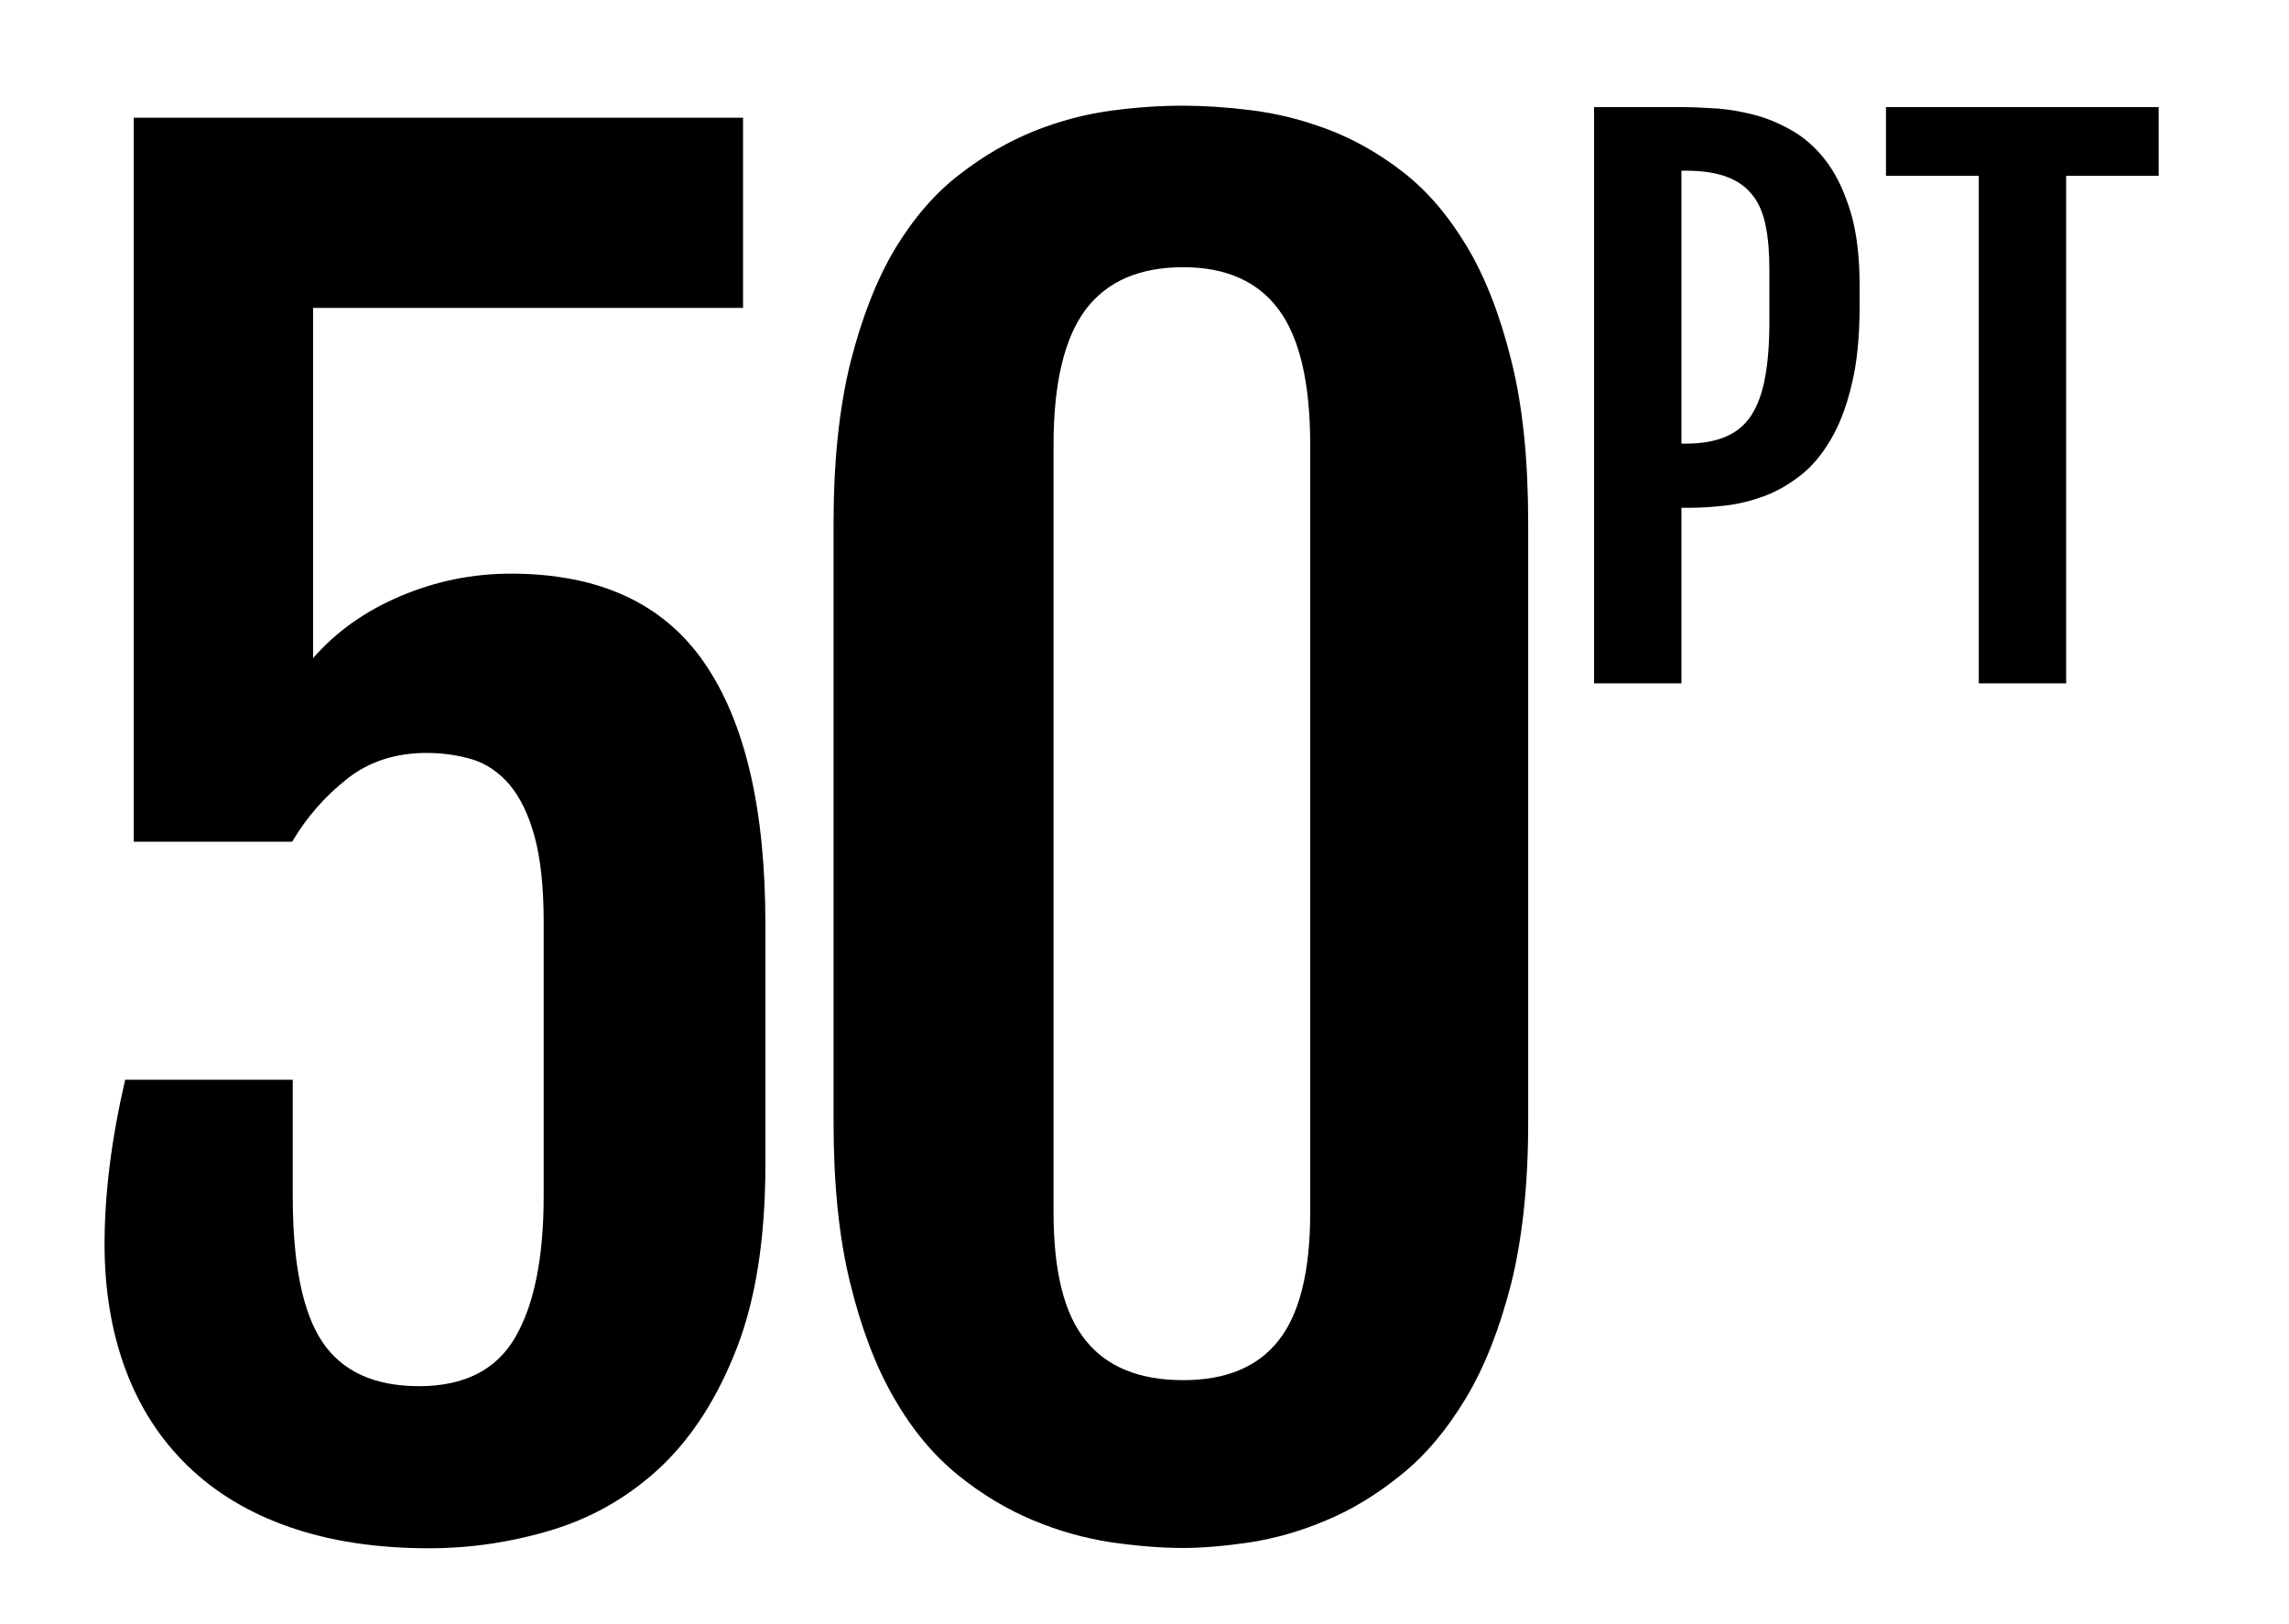
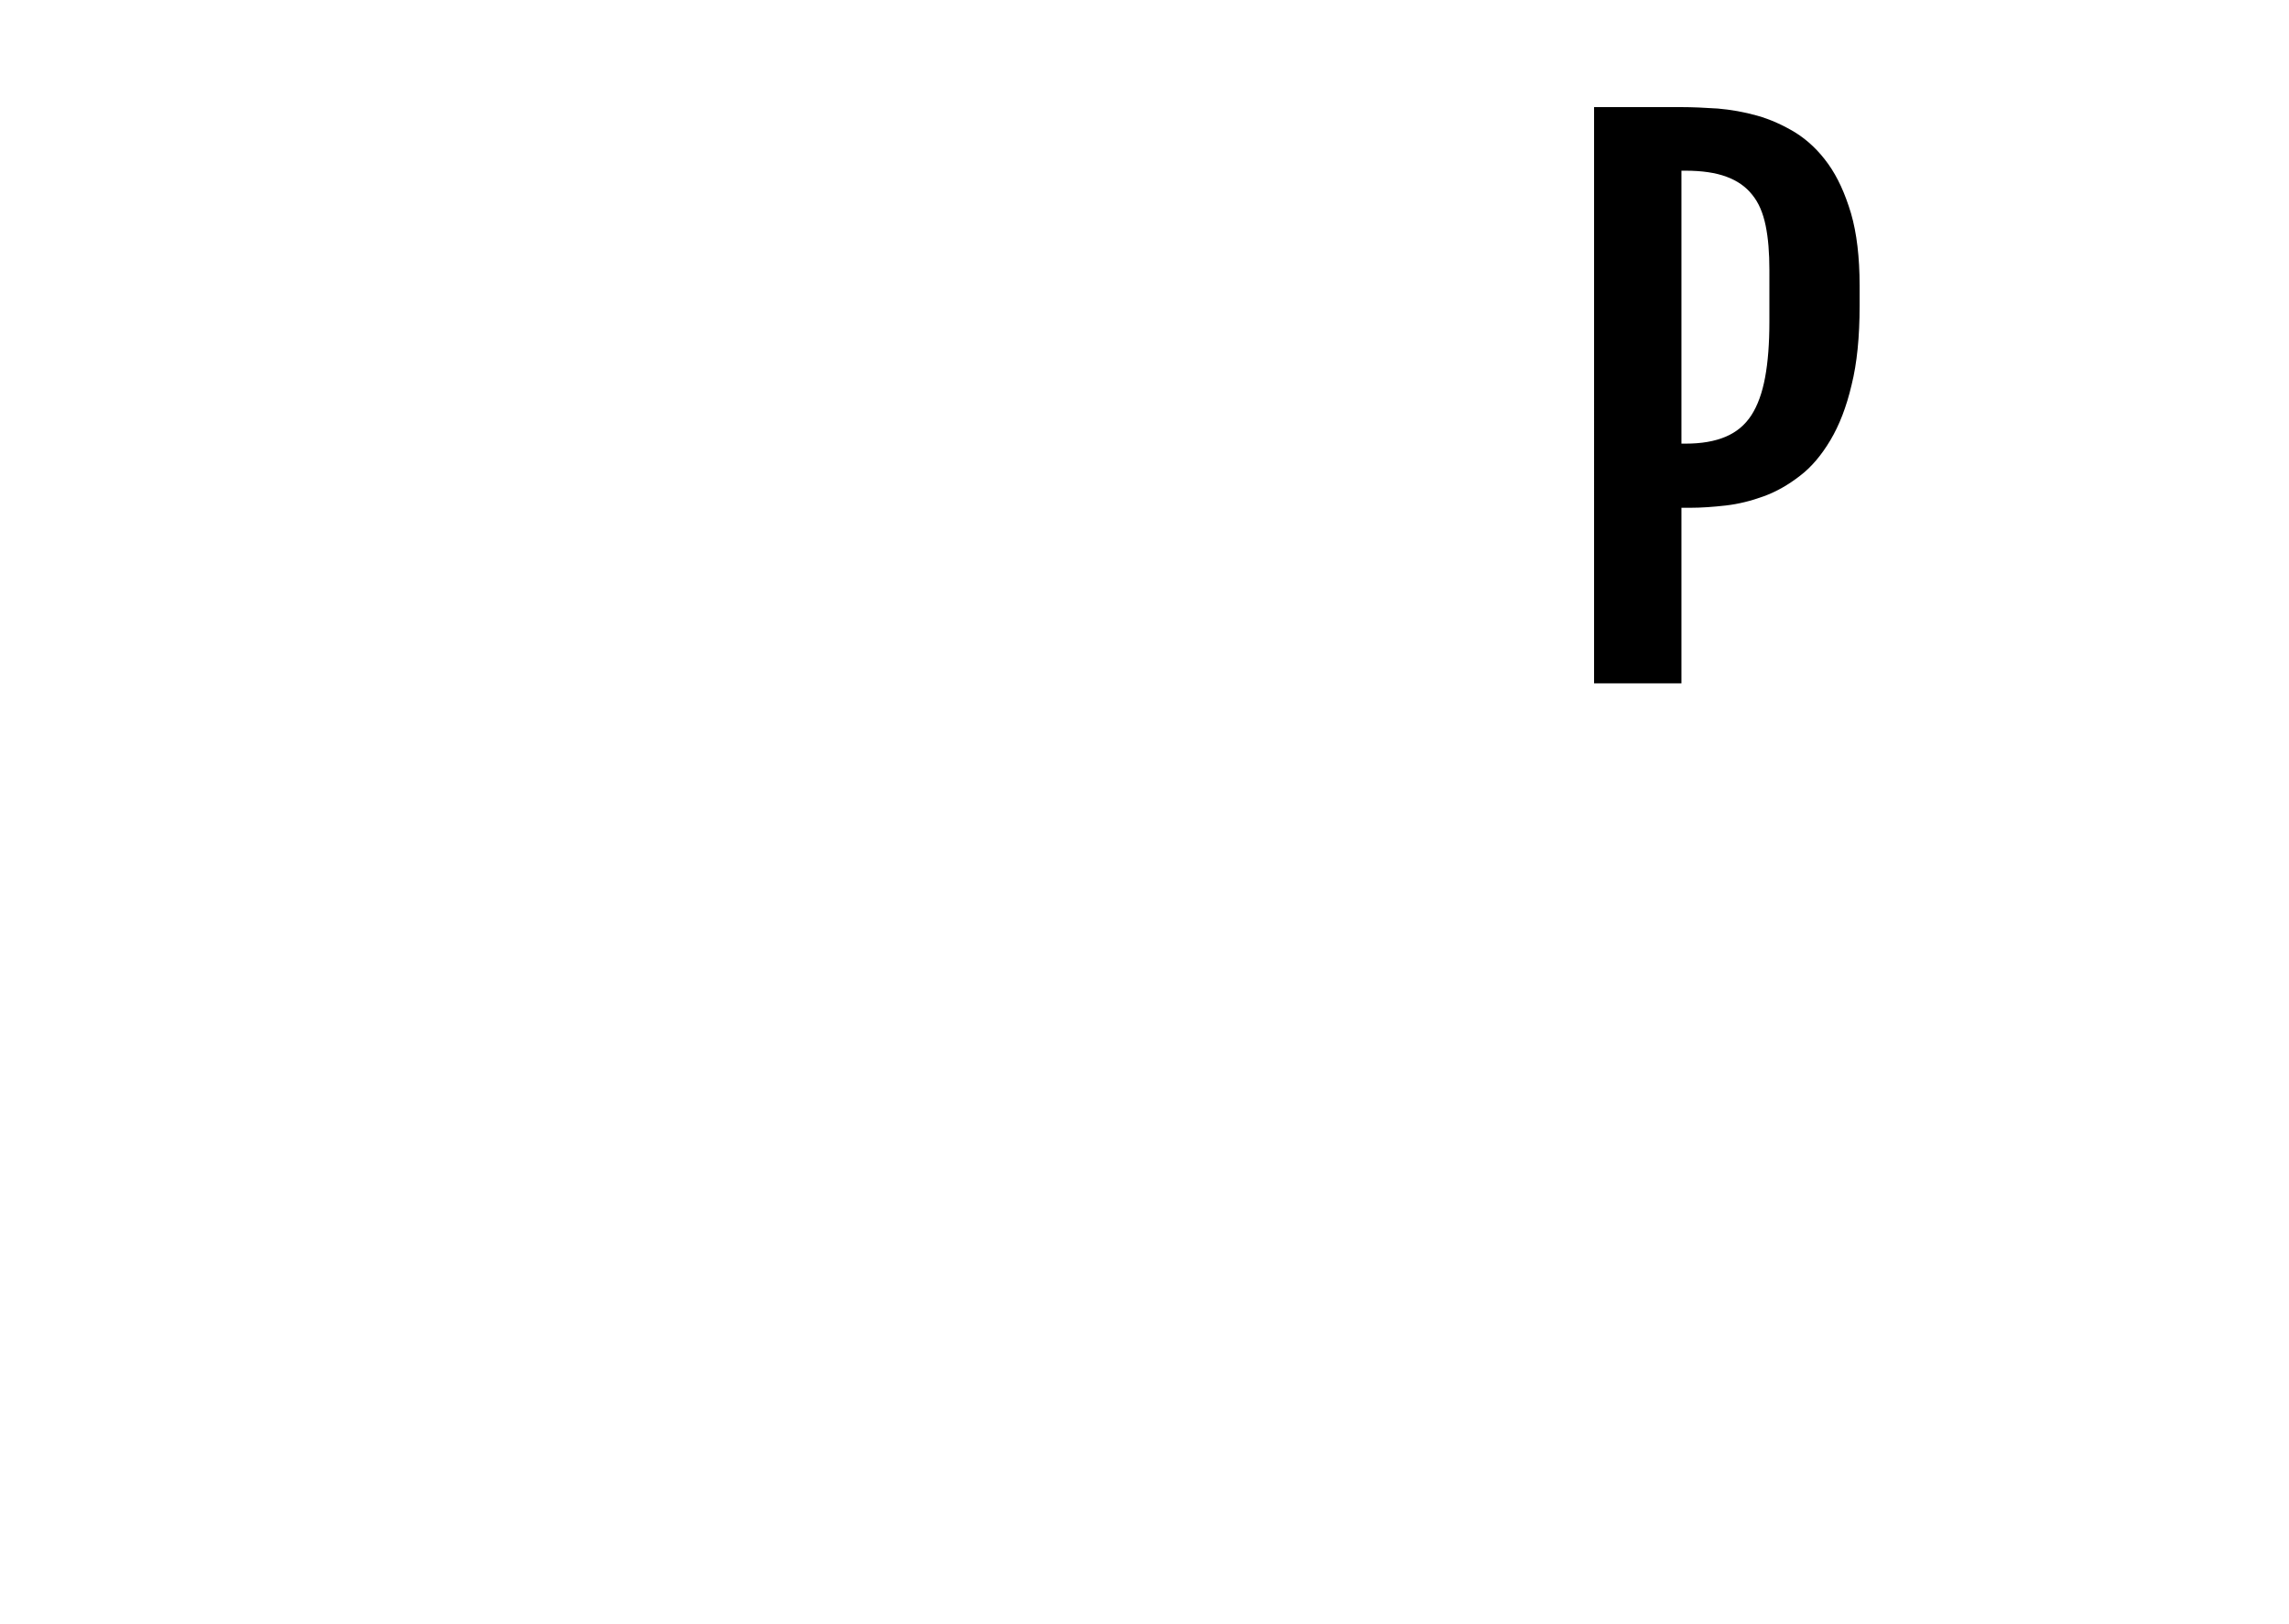
<svg xmlns="http://www.w3.org/2000/svg" version="1.1" id="Calque_1" x="0px" y="0px" viewBox="0 0 799.1 566.9" style="enable-background:new 0 0 799.1 566.9;" xml:space="preserve">
  <g>
    <path d="M556.5,37.4H587c3.8,0,8.1,0.2,12.7,0.5c4.6,0.4,9.2,1.2,13.8,2.5c4.6,1.3,9,3.3,13.3,5.9c4.3,2.7,8.1,6.3,11.4,10.9   c3.3,4.6,5.9,10.3,8,17.3c2,6.9,3,15.3,3,25.2v7.1c0,10.8-0.9,20-2.8,27.6c-1.8,7.7-4.3,14.1-7.4,19.3c-3.1,5.2-6.6,9.4-10.7,12.5   c-4,3.1-8.2,5.5-12.6,7.1c-4.4,1.6-8.8,2.7-13.2,3.2c-4.4,0.5-8.6,0.8-12.5,0.8H587v61.3h-30.5V37.4z M588.5,154.9   c5.5,0,10.1-0.8,13.9-2.4c3.8-1.6,6.8-4.1,9-7.5c2.2-3.4,3.8-7.8,4.8-13.2c1-5.4,1.5-11.8,1.5-19.4V94.3c0-6-0.4-11.1-1.3-15.5   c-0.9-4.4-2.4-8-4.7-10.8c-2.2-2.8-5.2-4.9-9-6.3c-3.8-1.4-8.5-2.1-14.3-2.1H587v95.3H588.5z" />
-     <path d="M690.8,61.4h-32.4v-24h95.2v24h-32.3v177.2h-30.5V61.4z" />
  </g>
  <g>
-     <path d="M36.5,434.4c0-17.6,2.4-36.7,7.2-57.4h58.5v40.6c0,23.6,3.4,40.5,10.3,50.9c6.9,10.3,18.1,15.5,33.8,15.5   c15.8,0,27-5.7,33.6-17.1c6.6-11.4,9.9-27.8,9.9-49.3V322c0-12.4-1.1-22.4-3.2-30c-2.1-7.6-5-13.6-8.7-18c-3.7-4.3-8-7.3-12.9-8.8   c-4.9-1.5-10.3-2.3-16.1-2.3c-10.8,0-20.1,3-27.8,9.1c-7.7,6.1-14.1,13.4-19.1,21.9H46.7V41.1h212.7v66.4H109.3v122.3   c8.1-9.3,18.3-16.5,30.6-21.7c12.3-5.2,25.1-7.8,38.4-7.8c30.7,0,53.2,10.3,67.5,31c14.3,20.7,21.4,51.1,21.4,91.3v84   c0,25.5-3.3,46.8-9.9,63.9c-6.6,17.1-15.3,30.8-26.1,41.2c-10.8,10.3-23.3,17.7-37.5,22.2c-14.2,4.4-28.8,6.7-43.9,6.7   c-18.4,0-34.6-2.5-48.7-7.4c-14.1-4.9-25.9-12-35.5-21.3c-9.6-9.3-16.8-20.4-21.7-33.5C39,465.3,36.5,450.6,36.5,434.4z" />
-     <path d="M291,182.6c0-21.6,2-40.3,5.9-56.1c4-15.7,9.2-29,15.6-39.7c6.5-10.7,14-19.4,22.5-25.9c8.5-6.6,17.2-11.6,26.2-15.2   c9-3.6,18-5.9,27-7.1s17.2-1.7,24.8-1.7c7.1,0,15.1,0.5,23.9,1.6c8.8,1.1,17.7,3.3,26.7,6.7c9,3.4,17.7,8.3,26.1,14.8   c8.4,6.5,15.8,15.1,22.3,25.9c6.5,10.8,11.7,24.2,15.6,40c4,15.8,5.9,34.8,5.9,56.8v209.2c0,21.6-2,40.3-5.9,56.1   c-4,15.7-9.2,29.1-15.8,40.1c-6.6,11-14.1,20-22.6,26.8c-8.5,6.9-17.2,12.2-26.1,15.9c-8.9,3.8-17.7,6.3-26.5,7.7   c-8.8,1.3-16.7,2-23.6,2c-7.7,0-16.1-0.7-25.2-2c-9.1-1.4-18.2-3.9-27.2-7.7c-9.1-3.8-17.8-9-26.2-15.8   c-8.4-6.8-15.8-15.6-22.2-26.7c-6.4-11-11.5-24.4-15.4-40.3c-3.9-15.8-5.8-34.6-5.8-56.2V182.6z M367.8,423.4   c0,20.5,3.7,35.4,11.2,44.6c7.4,9.3,18.8,13.9,34.1,13.9c14.9,0,26-4.6,33.3-13.9c7.3-9.3,11-24.1,11-44.6V155.3   c0-21.6-3.7-37.4-11-47.2c-7.3-9.9-18.5-14.8-33.3-14.8c-15.3,0-26.6,4.9-34.1,14.8c-7.4,9.9-11.2,25.6-11.2,47.2V423.4z" />
-   </g>
+     </g>
</svg>